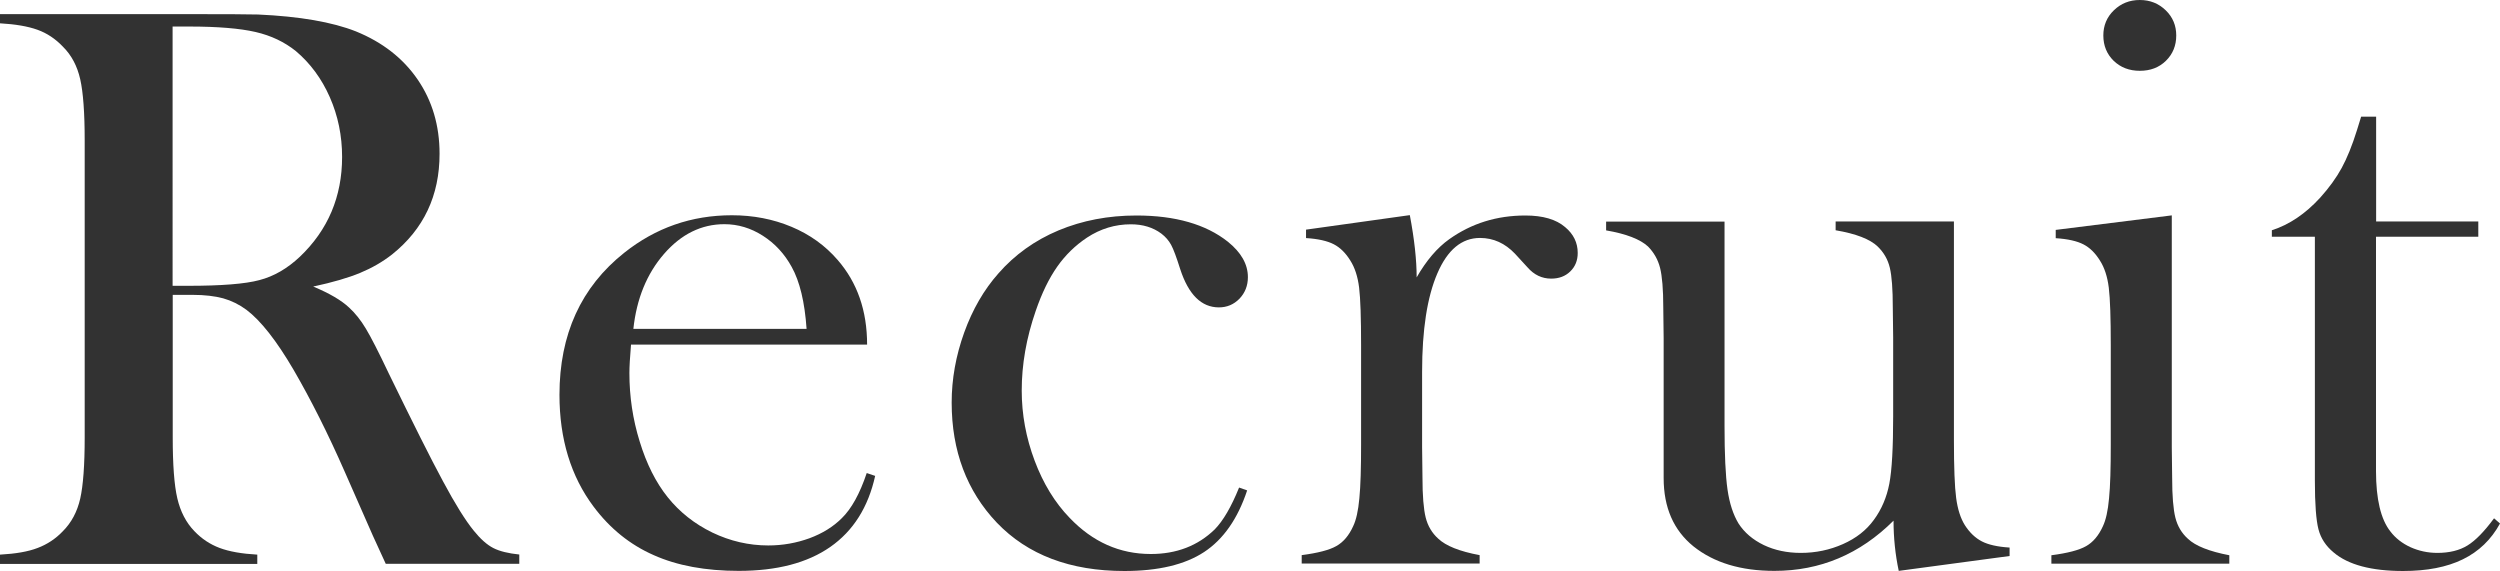
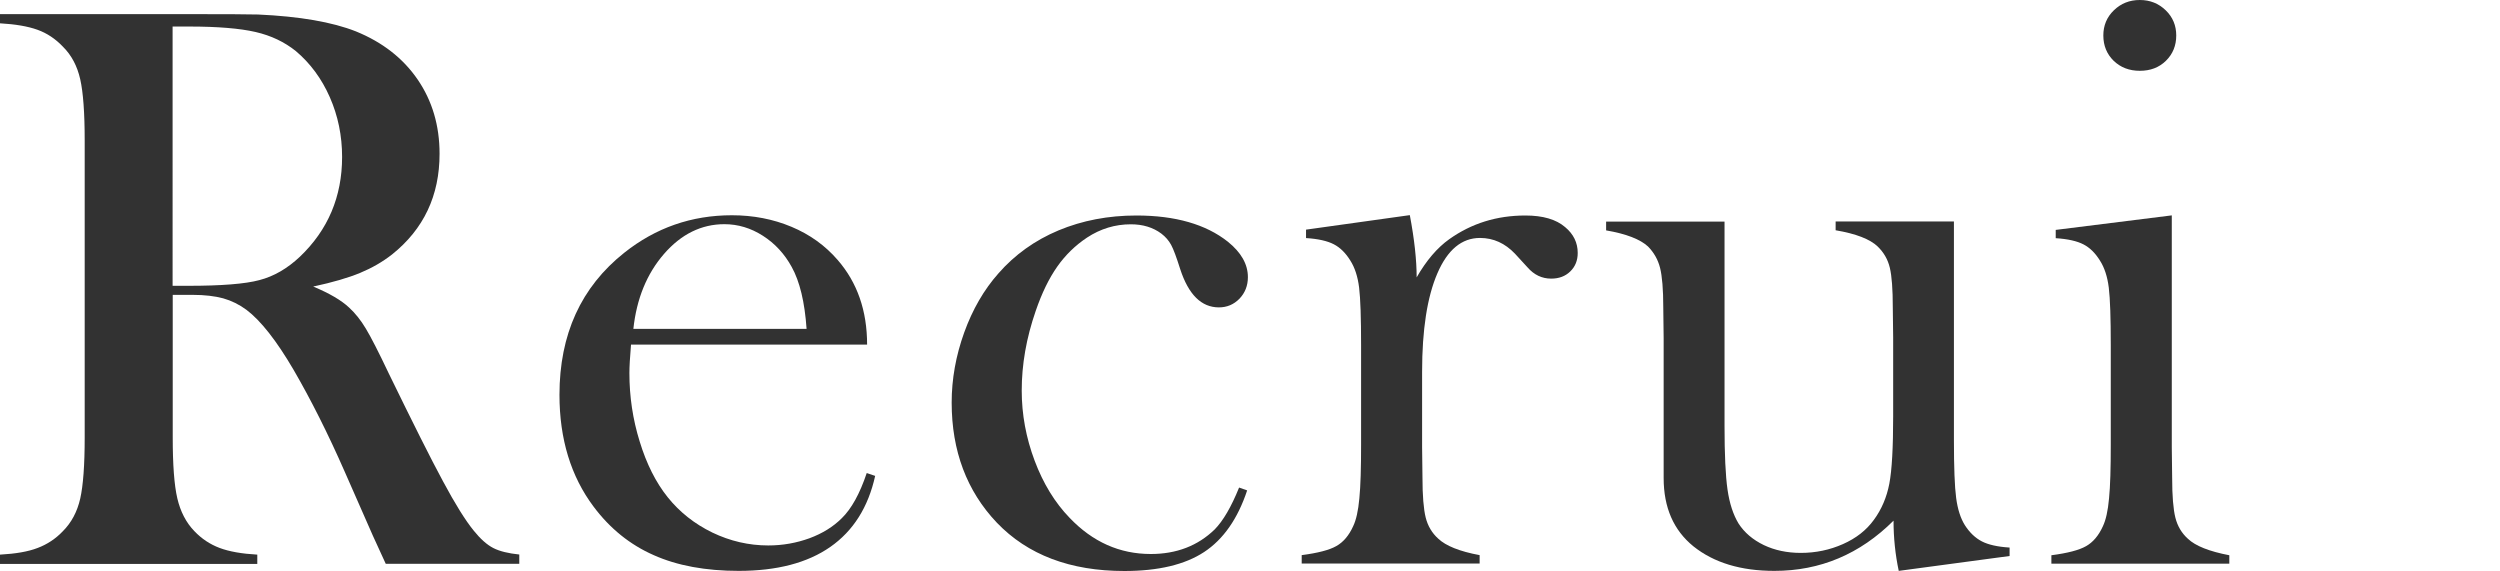
<svg xmlns="http://www.w3.org/2000/svg" version="1.1" id="sub_x5F_open_1_" x="0px" y="0px" viewBox="0 0 201.62 46.04" style="enable-background:new 0 0 201.62 46.04;" xml:space="preserve">
  <style type="text/css">
	.st0{fill:#323232;}
</style>
  <g id="戦略_x30FB_コンサル">
</g>
  <g id="コンテンツ企画_x30FB_制作">
</g>
  <g id="システム企画_x30FB_開発">
</g>
  <g id="運用_x30FB_保守">
</g>
  <g id="人材派遣_x30FB_BPO">
</g>
  <g id="会社情報">
</g>
  <g id="採用情報">
    <g>
      <path class="st0" d="M13.93,23.77v11.5c0,2.21,0.12,3.85,0.37,4.92c0.25,1.07,0.71,1.96,1.38,2.65c0.58,0.61,1.26,1.06,2.03,1.35    c0.77,0.29,1.78,0.47,3.04,0.54v0.75H0v-0.75c1.26-0.07,2.27-0.24,3.04-0.54c0.77-0.29,1.45-0.74,2.03-1.35    c0.69-0.69,1.16-1.57,1.4-2.63s0.36-2.71,0.36-4.94V11.33c0-2.23-0.12-3.88-0.36-4.94s-0.7-1.94-1.4-2.63    C4.48,3.14,3.8,2.68,3.02,2.4S1.23,1.95,0,1.88V1.14h15.65c2.62,0,4.34,0.01,5.16,0.03c3.36,0.15,5.99,0.61,7.89,1.36    c2.14,0.87,3.8,2.16,4.98,3.88c1.18,1.72,1.77,3.72,1.77,5.99c0,3.38-1.28,6.08-3.83,8.12c-0.78,0.61-1.64,1.1-2.58,1.49    c-0.94,0.39-2.2,0.76-3.78,1.1c1.3,0.54,2.26,1.1,2.89,1.69c0.5,0.46,0.95,1.02,1.36,1.71c0.41,0.68,1.03,1.89,1.85,3.62    c1.93,3.96,3.38,6.86,4.37,8.69c0.98,1.83,1.81,3.16,2.48,3.98c0.54,0.67,1.07,1.14,1.58,1.4s1.21,0.43,2.09,0.52v0.75H31.11    c-0.54-1.19-0.89-1.95-1.04-2.27l-2.27-5.16c-1.36-3.1-2.74-5.83-4.12-8.21c-1.38-2.36-2.65-3.97-3.8-4.84    c-0.58-0.43-1.21-0.74-1.88-0.93c-0.67-0.18-1.49-0.28-2.47-0.28H13.93z M13.93,23.05h1.23c2.68,0,4.61-0.15,5.76-0.46    c1.16-0.3,2.25-0.93,3.26-1.88c2.27-2.16,3.41-4.85,3.41-8.05c0-1.71-0.33-3.32-0.99-4.82c-0.66-1.5-1.58-2.74-2.74-3.72    c-0.91-0.73-1.99-1.25-3.25-1.54c-1.26-0.29-3.04-0.44-5.36-0.44h-1.33V23.05z" />
      <path class="st0" d="M50.89,27.79c-0.09,1.06-0.13,1.83-0.13,2.3c0,1.88,0.27,3.72,0.83,5.52c0.55,1.8,1.3,3.29,2.25,4.48    c0.97,1.21,2.17,2.16,3.61,2.86c1.44,0.69,2.94,1.04,4.51,1.04c1.17,0,2.27-0.2,3.32-0.58c1.05-0.39,1.92-0.93,2.61-1.62    c0.78-0.76,1.45-1.97,2.01-3.64l0.68,0.23c-0.56,2.53-1.77,4.44-3.62,5.73c-1.85,1.29-4.31,1.93-7.39,1.93    c-2.66,0-4.95-0.42-6.85-1.27c-1.91-0.84-3.52-2.14-4.84-3.9c-1.84-2.45-2.76-5.46-2.76-9.03c0-4.87,1.74-8.69,5.23-11.46    c2.53-2.01,5.42-3.02,8.67-3.02c1.73,0,3.33,0.31,4.81,0.93s2.72,1.51,3.73,2.68c1.58,1.82,2.37,4.09,2.37,6.82H50.89z     M65.05,26.53c-0.15-2.17-0.55-3.83-1.2-5c-0.58-1.06-1.36-1.9-2.33-2.52s-2-0.93-3.1-0.93c-1.85,0-3.48,0.8-4.87,2.4    c-1.39,1.6-2.21,3.62-2.47,6.04H65.05z" />
      <path class="st0" d="M99.93,39.32l0.65,0.23c-0.76,2.29-1.92,3.95-3.47,4.97s-3.7,1.53-6.43,1.53c-4.37,0-7.8-1.3-10.29-3.9    c-2.42-2.55-3.64-5.78-3.64-9.68c0-1.9,0.34-3.79,1.01-5.65c0.67-1.86,1.59-3.45,2.76-4.77c1.32-1.51,2.94-2.67,4.85-3.47    c1.92-0.8,4.01-1.2,6.28-1.2c3.14,0,5.6,0.71,7.37,2.11c1.08,0.87,1.62,1.82,1.62,2.86c0,0.69-0.23,1.27-0.68,1.74    c-0.46,0.47-1.01,0.7-1.66,0.7c-1.41,0-2.45-1.03-3.12-3.09c-0.3-0.95-0.54-1.6-0.73-1.95s-0.45-0.65-0.79-0.91    c-0.67-0.5-1.49-0.75-2.46-0.75c-1.27,0-2.45,0.36-3.53,1.07c-0.95,0.63-1.75,1.41-2.41,2.35s-1.24,2.13-1.73,3.56    c-0.76,2.19-1.13,4.33-1.13,6.43c0,1.93,0.35,3.81,1.04,5.65c0.69,1.84,1.63,3.38,2.82,4.61c1.86,1.95,4.04,2.92,6.55,2.92    c2.07,0,3.79-0.66,5.15-1.98C98.64,42.01,99.3,40.88,99.93,39.32z" />
      <path class="st0" d="M114.25,22.37c0.78-1.36,1.66-2.39,2.63-3.08c1.8-1.28,3.84-1.91,6.14-1.91c1.41,0,2.48,0.31,3.21,0.94    c0.67,0.56,1.01,1.25,1.01,2.08c0,0.61-0.2,1.1-0.6,1.49c-0.4,0.39-0.91,0.58-1.54,0.58c-0.74,0-1.38-0.3-1.91-0.91l-1.01-1.1    c-0.8-0.84-1.74-1.27-2.82-1.27c-1.47,0-2.62,0.95-3.44,2.86c-0.82,1.9-1.23,4.55-1.23,7.94v6.06l0.03,2.46    c0,1.47,0.09,2.55,0.26,3.23c0.17,0.68,0.51,1.25,1.01,1.7c0.61,0.58,1.72,1.03,3.34,1.33v0.68h-14.35v-0.68    c1.3-0.17,2.23-0.41,2.79-0.73c0.56-0.31,1.02-0.85,1.36-1.6c0.24-0.5,0.41-1.24,0.5-2.25c0.1-1,0.14-2.45,0.14-4.35v-7.98    c0-2.22-0.05-3.77-0.16-4.67c-0.11-0.89-0.35-1.62-0.71-2.18c-0.37-0.6-0.81-1.04-1.33-1.31c-0.52-0.27-1.27-0.44-2.24-0.5v-0.68    l8.37-1.17C114.07,19.31,114.25,20.98,114.25,22.37z" />
      <path class="st0" d="M153.13,46.04c-0.28-1.32-0.42-2.67-0.42-4.05c-2.71,2.7-5.91,4.05-9.61,4.05c-2.71,0-4.88-0.66-6.53-1.98    c-1.6-1.3-2.4-3.13-2.4-5.51V27.27l-0.03-2.46c0-1.47-0.09-2.54-0.26-3.21s-0.5-1.24-0.97-1.72c-0.63-0.58-1.75-1.02-3.38-1.3    v-0.71h9.55v16.46c0,2.32,0.08,4.03,0.24,5.15s0.46,2.03,0.89,2.74c0.47,0.73,1.15,1.31,2.04,1.74c0.88,0.42,1.88,0.63,2.98,0.63    c1.21,0,2.34-0.24,3.4-0.71s1.89-1.12,2.49-1.95c0.62-0.84,1.04-1.82,1.25-2.92c0.21-1.1,0.31-2.92,0.31-5.45V27.2l-0.03-2.4    c0-1.47-0.08-2.54-0.24-3.21s-0.49-1.24-0.99-1.72c-0.61-0.58-1.73-1.02-3.38-1.3v-0.71h9.54v17.61c0,2.23,0.06,3.79,0.18,4.69    c0.12,0.9,0.35,1.63,0.7,2.19c0.39,0.61,0.85,1.04,1.37,1.31c0.52,0.27,1.27,0.44,2.24,0.5v0.68L153.13,46.04z" />
      <path class="st0" d="M165.8,18.54l9.35-1.17v18.7l0.03,2.46c0,1.47,0.09,2.54,0.26,3.22c0.17,0.68,0.51,1.25,1.01,1.7    c0.61,0.58,1.72,1.02,3.34,1.33v0.68h-14.35v-0.68c1.3-0.17,2.23-0.41,2.79-0.73c0.56-0.31,1.02-0.85,1.36-1.6    c0.24-0.5,0.41-1.24,0.5-2.25c0.1-1,0.14-2.45,0.14-4.35v-7.98c0-2.22-0.05-3.77-0.16-4.67c-0.11-0.89-0.35-1.62-0.71-2.18    c-0.37-0.6-0.81-1.04-1.33-1.31c-0.52-0.27-1.27-0.44-2.24-0.5V18.54z M172.57,5.71c-0.85,0-1.55-0.27-2.11-0.81    c-0.55-0.54-0.83-1.22-0.83-2.04c0-0.8,0.28-1.48,0.85-2.03S171.74,0,172.57,0c0.83,0,1.52,0.28,2.09,0.83s0.85,1.23,0.85,2.03    c0,0.82-0.28,1.5-0.83,2.04C174.12,5.45,173.42,5.71,172.57,5.71z" />
-       <path class="st0" d="M191.62,17.86h8.25v1.23h-8.25v18.9c0,2.27,0.39,3.9,1.16,4.87c0.41,0.54,0.95,0.96,1.62,1.27    c0.67,0.3,1.39,0.46,2.17,0.46c0.97,0,1.78-0.2,2.43-0.6c0.65-0.4,1.36-1.13,2.14-2.19l0.48,0.42c-0.71,1.3-1.71,2.26-3,2.89    c-1.29,0.63-2.89,0.94-4.82,0.94c-2.55,0-4.42-0.5-5.59-1.49c-0.63-0.52-1.04-1.14-1.23-1.87c-0.19-0.73-0.29-2.03-0.29-3.91    V19.09h-3.47v-0.52c1.41-0.45,2.71-1.33,3.9-2.63c0.72-0.8,1.3-1.6,1.73-2.39s0.85-1.81,1.24-3.07l0.33-1.07h1.21V17.86z" />
    </g>
  </g>
  <g id="お問い合せ">
</g>
  <g id="ホーム">
</g>
</svg>